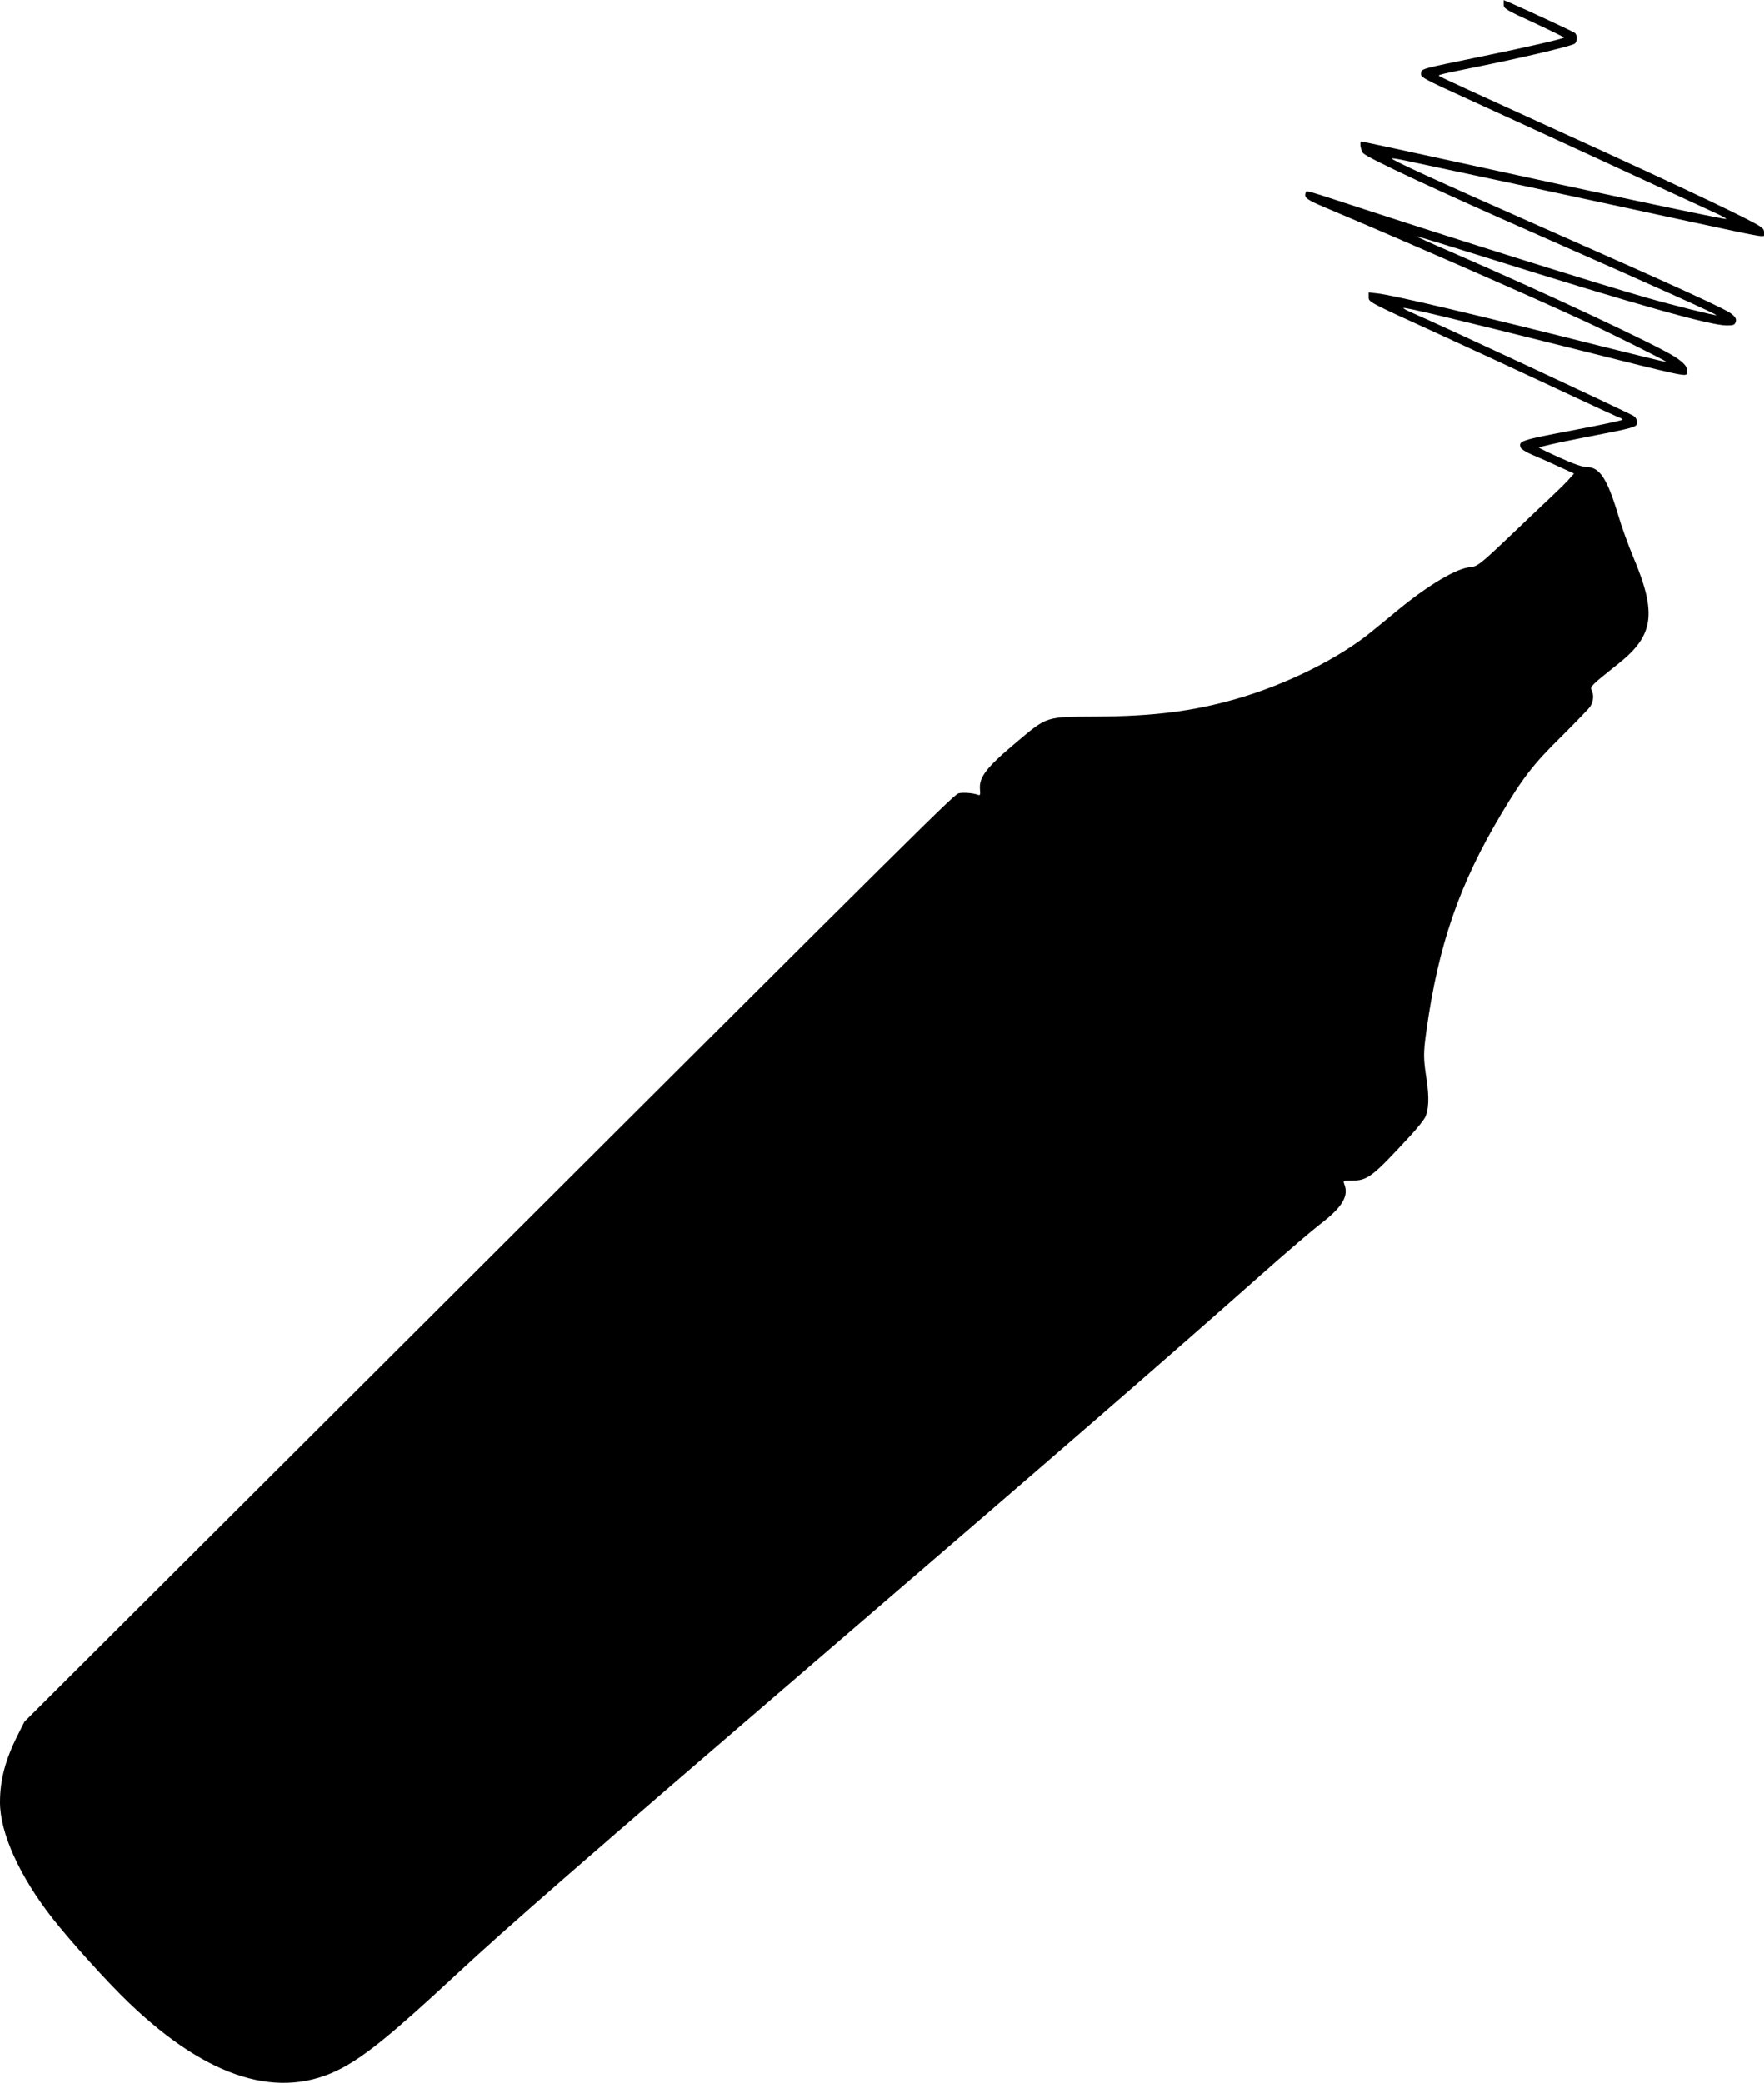
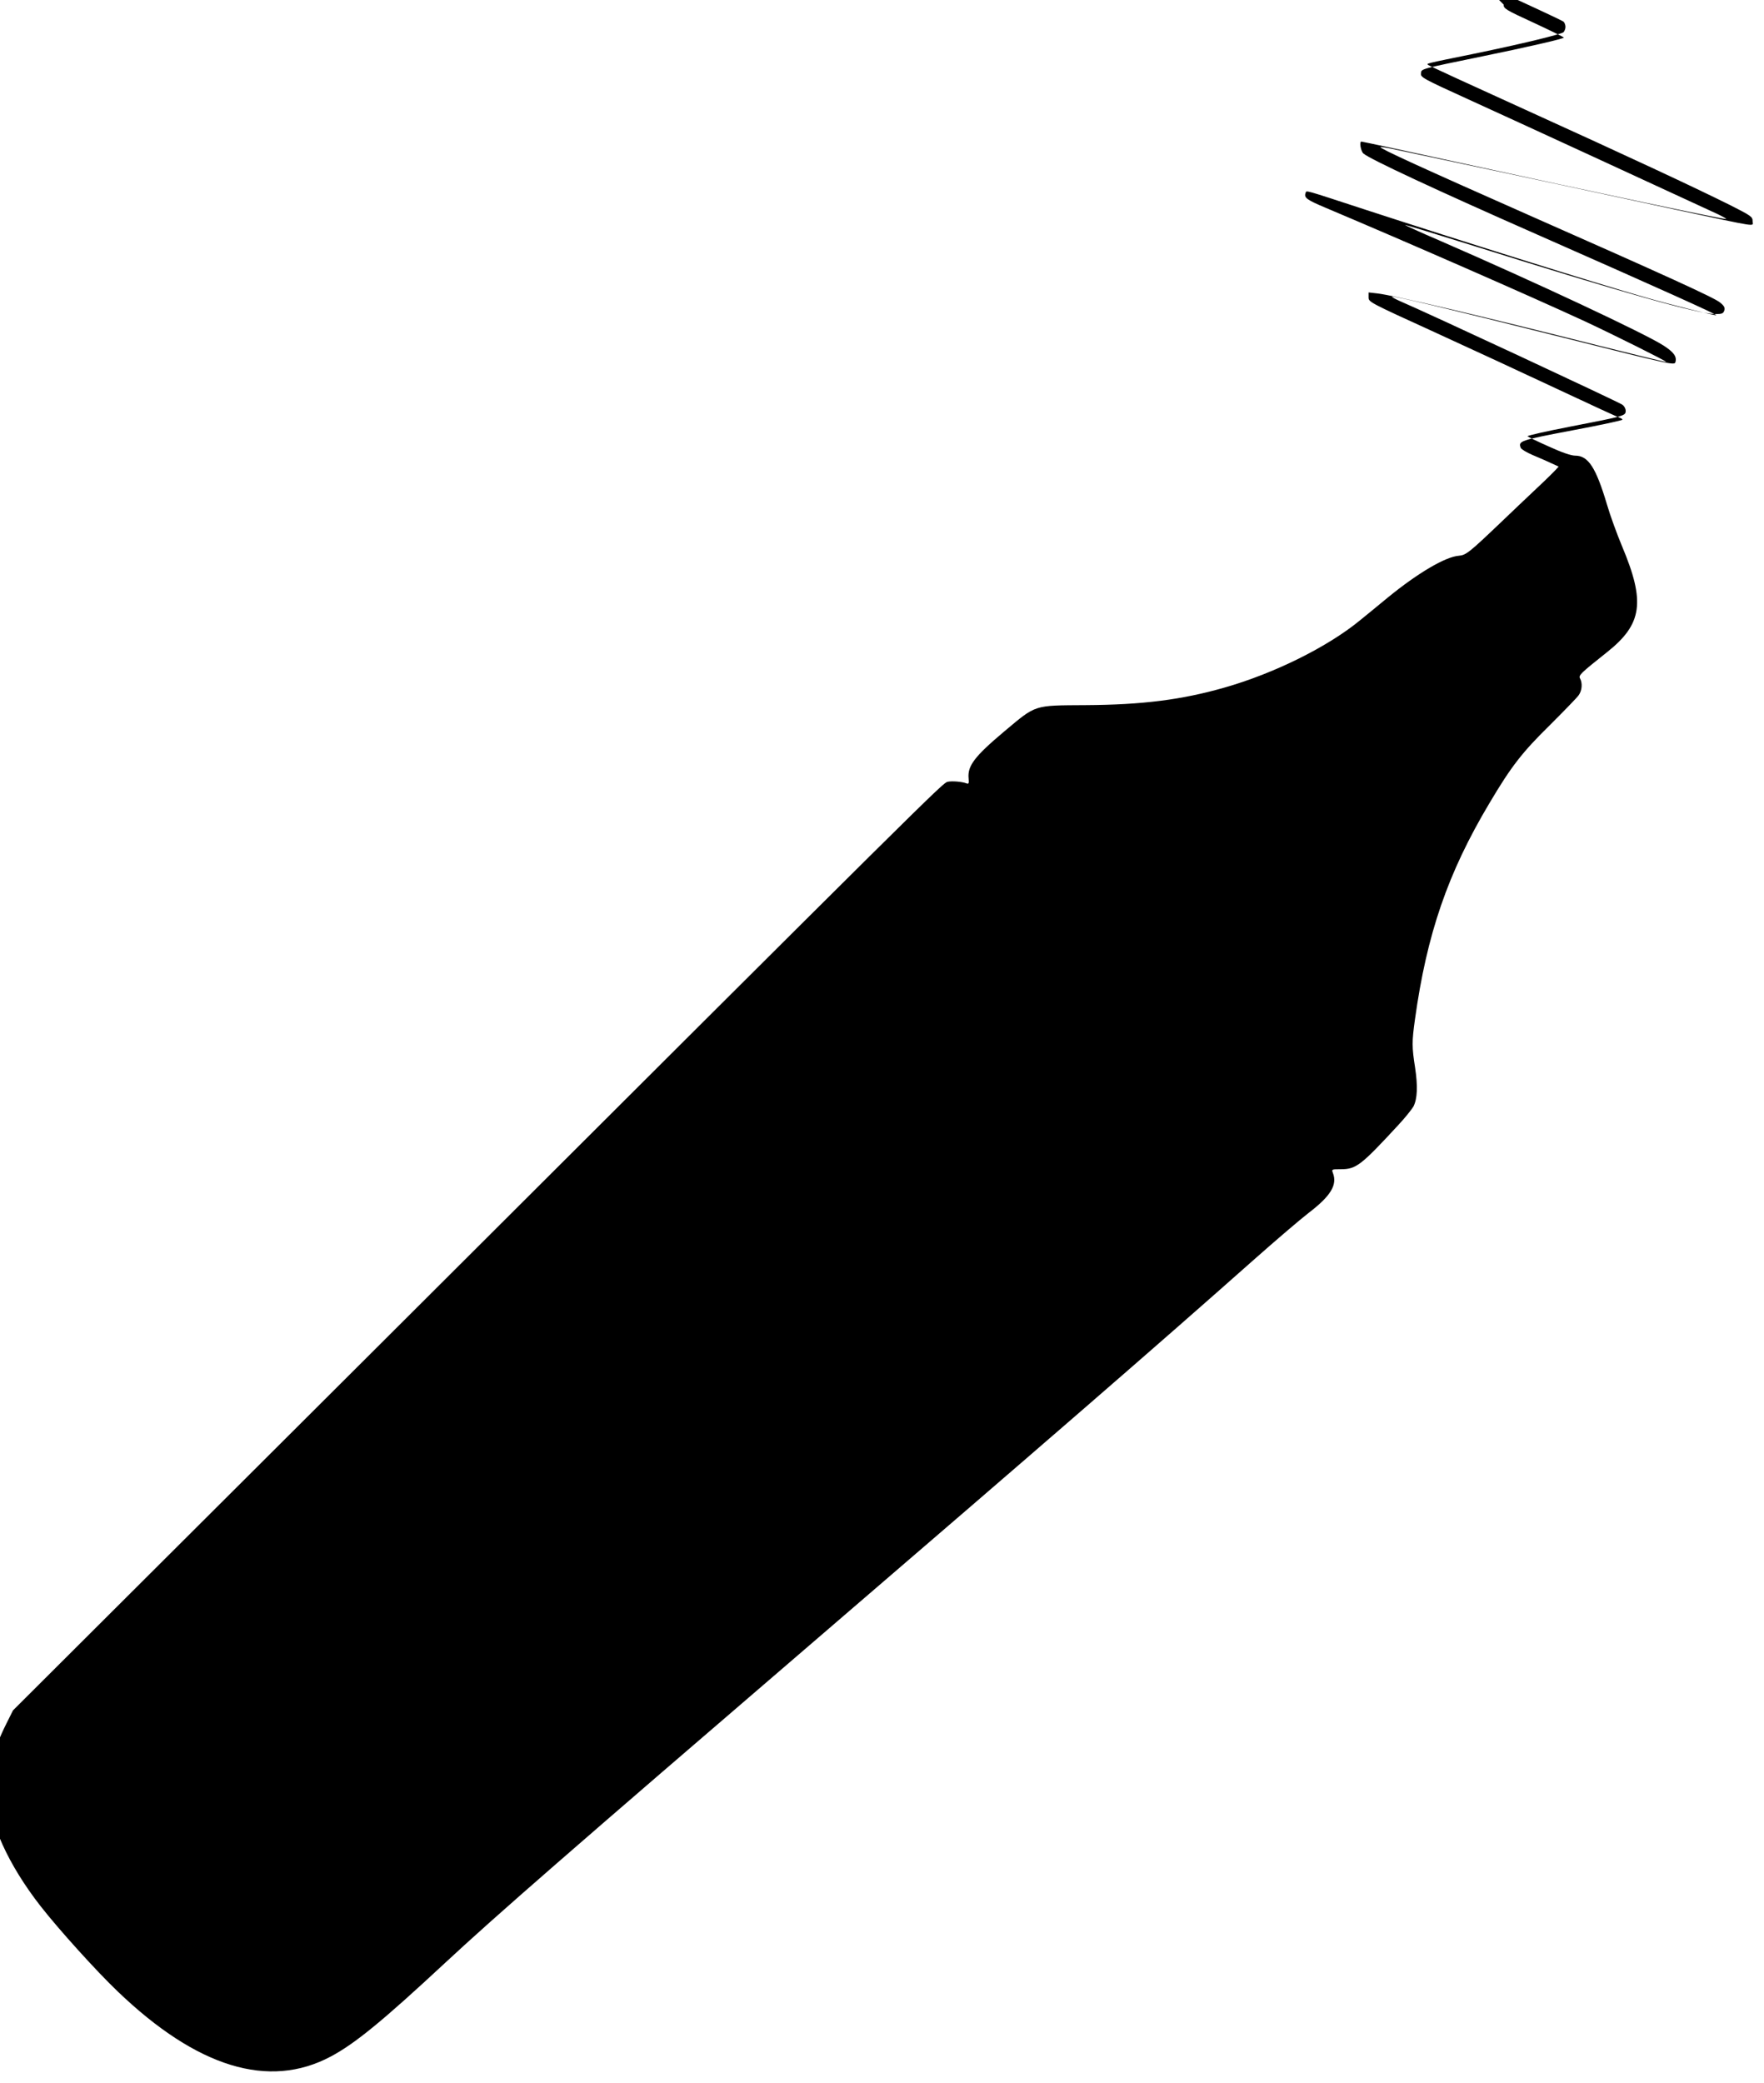
<svg xmlns="http://www.w3.org/2000/svg" version="1.0" width="1084pt" height="1280pt" viewBox="0 0 1084 1280" preserveAspectRatio="xMidYMid meet">
  <g transform="translate(0,1280) scale(0.1,-0.1)" fill="#000000" stroke="none">
-     <path d="M9240 12772 c0 -25 11 -32 185 -112 101 -47 185 -88 185 -91 0 -7 -231 -60 -495 -114 -393 -81 -380 -77 -383 -106 -3 -24 11 -32 290 -159 236 -107 1314 -604 1536 -707 29 -14 52 -27 50 -29 -6 -5 -793 161 -1638 346 -314 69 -599 130 -604 130 -14 0 -4 -58 12 -73 36 -33 450 -226 1072 -500 737 -325 1101 -489 1097 -494 -5 -4 -271 62 -431 108 -310 89 -1148 352 -1721 539 -395 129 -365 121 -372 104 -11 -29 8 -42 119 -89 498 -210 1263 -545 1594 -698 180 -84 507 -247 503 -251 -2 -2 -179 41 -394 95 -745 188 -1287 316 -1382 326 l-53 6 0 -30 c0 -29 4 -31 403 -213 221 -101 564 -260 762 -353 198 -93 368 -171 378 -174 9 -3 17 -8 17 -12 0 -4 -139 -34 -310 -66 -321 -61 -331 -65 -315 -107 4 -9 36 -28 73 -44 37 -15 109 -47 160 -71 l94 -43 -24 -27 c-12 -16 -72 -75 -133 -132 -60 -57 -160 -151 -221 -210 -196 -187 -215 -202 -259 -206 -82 -6 -251 -105 -437 -257 -55 -46 -133 -109 -172 -141 -199 -163 -526 -325 -831 -412 -262 -75 -504 -106 -855 -108 -321 -2 -301 4 -498 -161 -183 -154 -227 -212 -220 -288 3 -31 1 -37 -12 -32 -28 11 -89 16 -117 10 -31 -8 -72 -48 -3510 -3479 l-2233 -2227 -41 -82 c-76 -151 -109 -276 -109 -412 0 -189 120 -454 320 -710 111 -142 341 -397 473 -523 488 -468 929 -603 1310 -400 148 79 317 217 702 575 314 292 778 696 2280 1987 1410 1212 2095 1806 2690 2334 132 117 284 247 337 288 136 104 177 172 149 245 -9 23 -7 23 48 23 95 0 125 24 355 273 42 45 83 97 92 113 24 48 27 124 10 238 -20 129 -20 158 -1 296 73 526 202 901 458 1330 134 226 201 312 371 479 88 88 169 171 178 185 20 29 23 73 8 101 -11 20 -1 30 165 162 218 173 237 309 92 653 -30 72 -72 186 -92 255 -68 228 -115 300 -195 300 -25 0 -81 19 -162 56 -68 30 -127 59 -131 63 -4 4 115 31 265 60 336 65 338 66 338 97 0 13 -9 30 -22 38 -35 22 -1195 563 -1366 636 -29 13 -51 25 -48 27 6 7 328 -70 1054 -252 675 -170 683 -171 688 -149 9 34 -12 61 -74 101 -115 74 -785 388 -1374 644 -119 51 -215 95 -214 97 2 1 196 -58 432 -132 904 -284 1372 -416 1474 -416 41 0 50 3 56 22 5 17 0 28 -26 49 -34 29 -335 166 -1175 537 -658 291 -920 411 -912 418 2 2 35 -3 73 -11 38 -8 355 -76 704 -150 349 -75 820 -176 1045 -225 519 -111 465 -103 465 -69 0 27 -9 33 -137 98 -229 114 -637 304 -1258 586 -324 147 -594 271 -599 276 -10 9 -26 6 284 69 286 59 530 118 548 132 6 6 12 21 12 33 0 12 -6 27 -12 32 -12 9 -296 141 -395 184 l-43 18 0 -27z" />
+     <path d="M9240 12772 c0 -25 11 -32 185 -112 101 -47 185 -88 185 -91 0 -7 -231 -60 -495 -114 -393 -81 -380 -77 -383 -106 -3 -24 11 -32 290 -159 236 -107 1314 -604 1536 -707 29 -14 52 -27 50 -29 -6 -5 -793 161 -1638 346 -314 69 -599 130 -604 130 -14 0 -4 -58 12 -73 36 -33 450 -226 1072 -500 737 -325 1101 -489 1097 -494 -5 -4 -271 62 -431 108 -310 89 -1148 352 -1721 539 -395 129 -365 121 -372 104 -11 -29 8 -42 119 -89 498 -210 1263 -545 1594 -698 180 -84 507 -247 503 -251 -2 -2 -179 41 -394 95 -745 188 -1287 316 -1382 326 l-53 6 0 -30 c0 -29 4 -31 403 -213 221 -101 564 -260 762 -353 198 -93 368 -171 378 -174 9 -3 17 -8 17 -12 0 -4 -139 -34 -310 -66 -321 -61 -331 -65 -315 -107 4 -9 36 -28 73 -44 37 -15 109 -47 160 -71 c-12 -16 -72 -75 -133 -132 -60 -57 -160 -151 -221 -210 -196 -187 -215 -202 -259 -206 -82 -6 -251 -105 -437 -257 -55 -46 -133 -109 -172 -141 -199 -163 -526 -325 -831 -412 -262 -75 -504 -106 -855 -108 -321 -2 -301 4 -498 -161 -183 -154 -227 -212 -220 -288 3 -31 1 -37 -12 -32 -28 11 -89 16 -117 10 -31 -8 -72 -48 -3510 -3479 l-2233 -2227 -41 -82 c-76 -151 -109 -276 -109 -412 0 -189 120 -454 320 -710 111 -142 341 -397 473 -523 488 -468 929 -603 1310 -400 148 79 317 217 702 575 314 292 778 696 2280 1987 1410 1212 2095 1806 2690 2334 132 117 284 247 337 288 136 104 177 172 149 245 -9 23 -7 23 48 23 95 0 125 24 355 273 42 45 83 97 92 113 24 48 27 124 10 238 -20 129 -20 158 -1 296 73 526 202 901 458 1330 134 226 201 312 371 479 88 88 169 171 178 185 20 29 23 73 8 101 -11 20 -1 30 165 162 218 173 237 309 92 653 -30 72 -72 186 -92 255 -68 228 -115 300 -195 300 -25 0 -81 19 -162 56 -68 30 -127 59 -131 63 -4 4 115 31 265 60 336 65 338 66 338 97 0 13 -9 30 -22 38 -35 22 -1195 563 -1366 636 -29 13 -51 25 -48 27 6 7 328 -70 1054 -252 675 -170 683 -171 688 -149 9 34 -12 61 -74 101 -115 74 -785 388 -1374 644 -119 51 -215 95 -214 97 2 1 196 -58 432 -132 904 -284 1372 -416 1474 -416 41 0 50 3 56 22 5 17 0 28 -26 49 -34 29 -335 166 -1175 537 -658 291 -920 411 -912 418 2 2 35 -3 73 -11 38 -8 355 -76 704 -150 349 -75 820 -176 1045 -225 519 -111 465 -103 465 -69 0 27 -9 33 -137 98 -229 114 -637 304 -1258 586 -324 147 -594 271 -599 276 -10 9 -26 6 284 69 286 59 530 118 548 132 6 6 12 21 12 33 0 12 -6 27 -12 32 -12 9 -296 141 -395 184 l-43 18 0 -27z" />
  </g>
</svg>